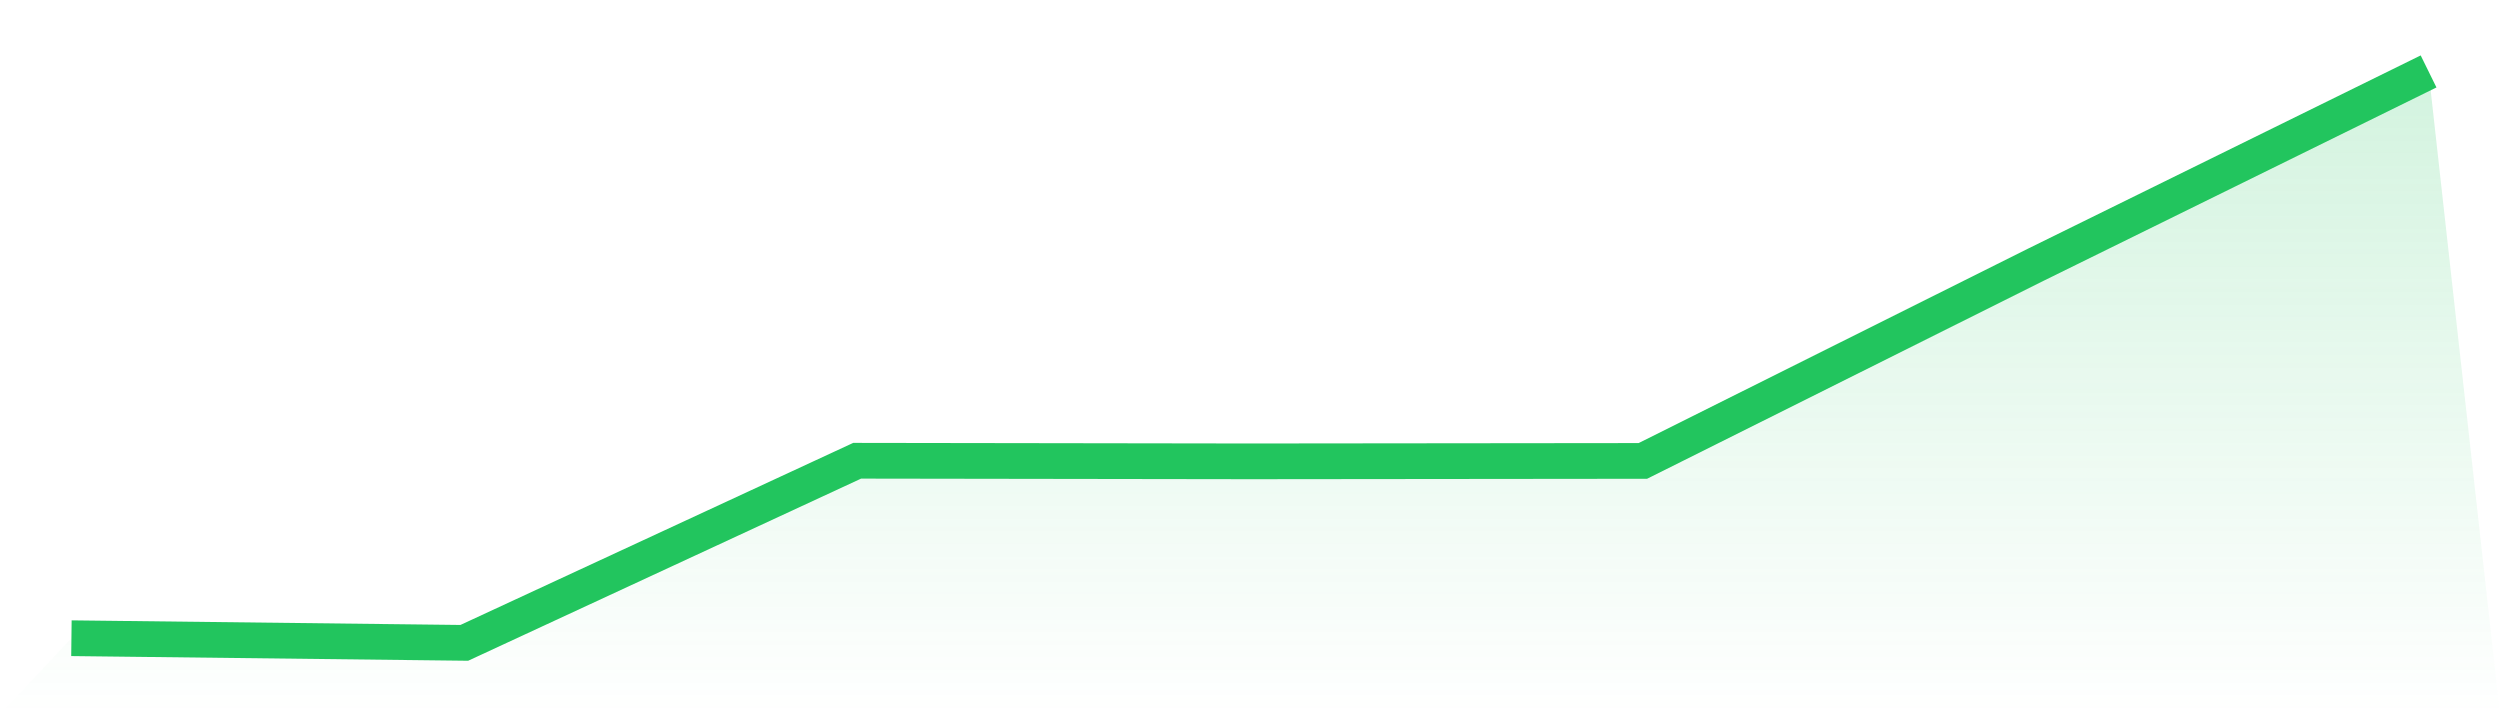
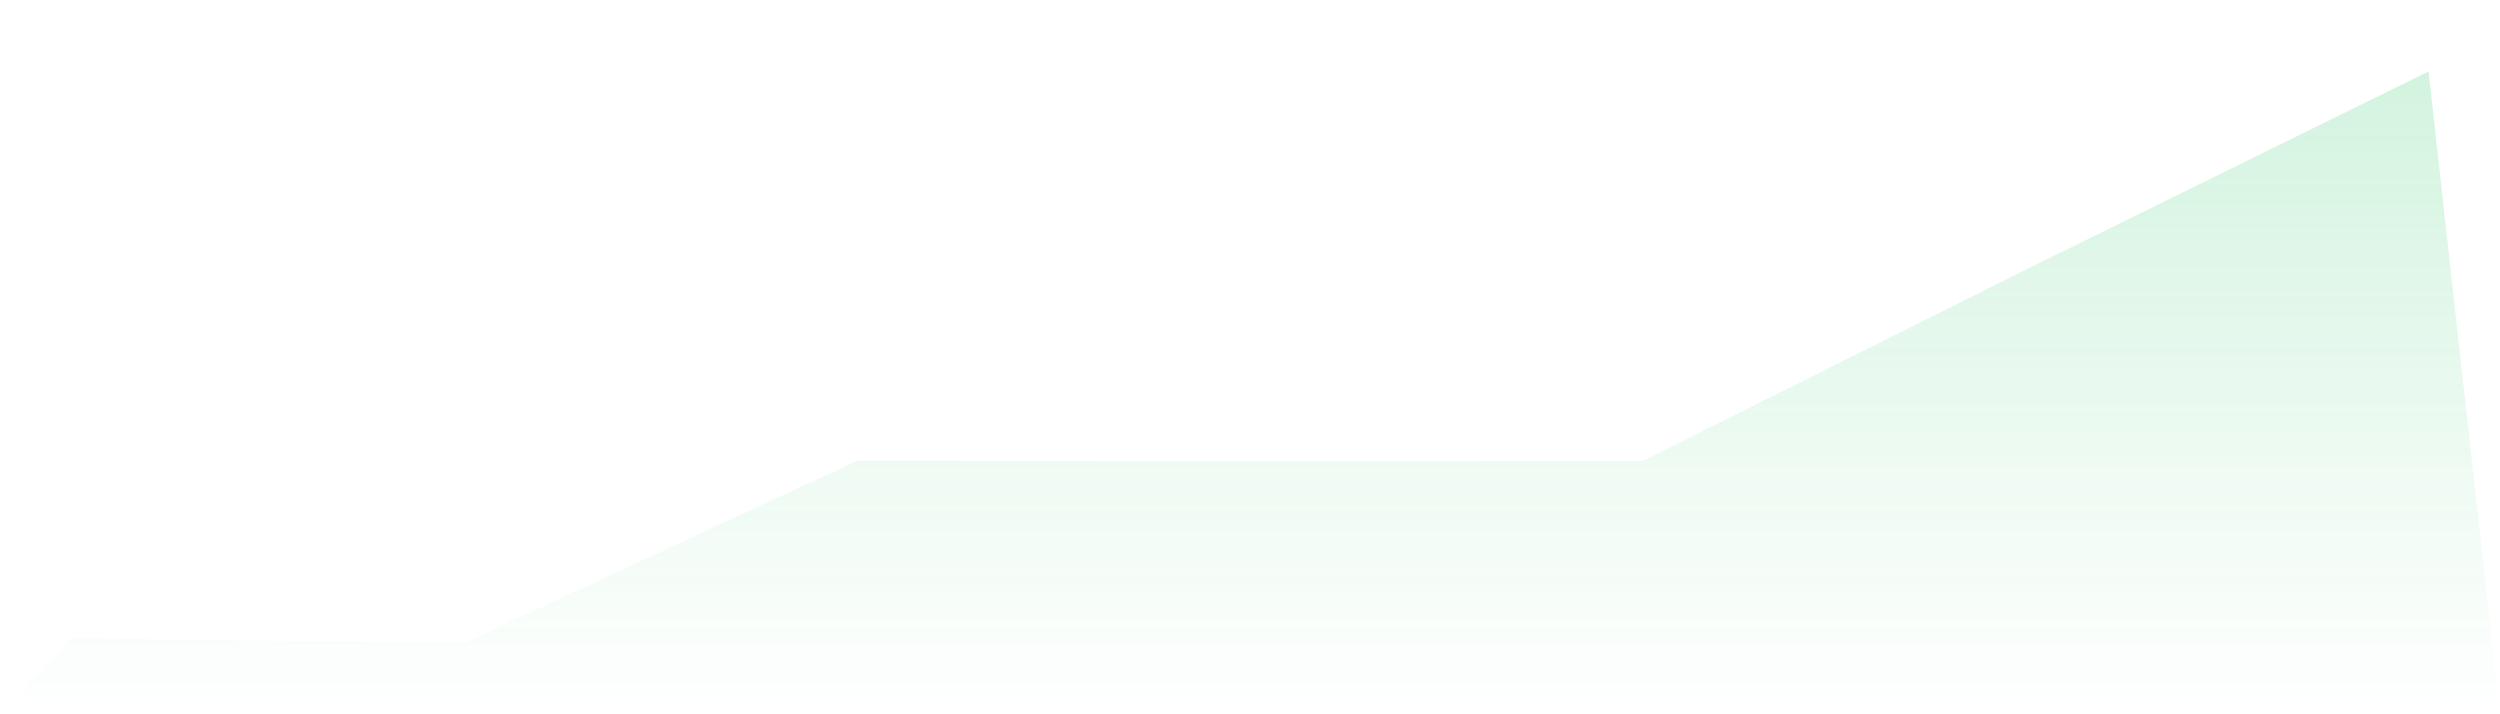
<svg xmlns="http://www.w3.org/2000/svg" viewBox="0 0 140 40">
  <defs>
    <linearGradient id="gradient" x1="0" x2="0" y1="0" y2="1">
      <stop offset="0%" stop-color="#22c55e" stop-opacity="0.2" />
      <stop offset="100%" stop-color="#22c55e" stop-opacity="0" />
    </linearGradient>
  </defs>
  <path d="M4,35.74 L4,35.74 L26,36 L48,25.802 L70,25.835 L92,25.812 L114,14.827 L136,4 L140,40 L0,40 z" fill="url(#gradient)" />
-   <path d="M4,35.74 L4,35.74 L26,36 L48,25.802 L70,25.835 L92,25.812 L114,14.827 L136,4" fill="none" stroke="#22c55e" stroke-width="2" />
</svg>